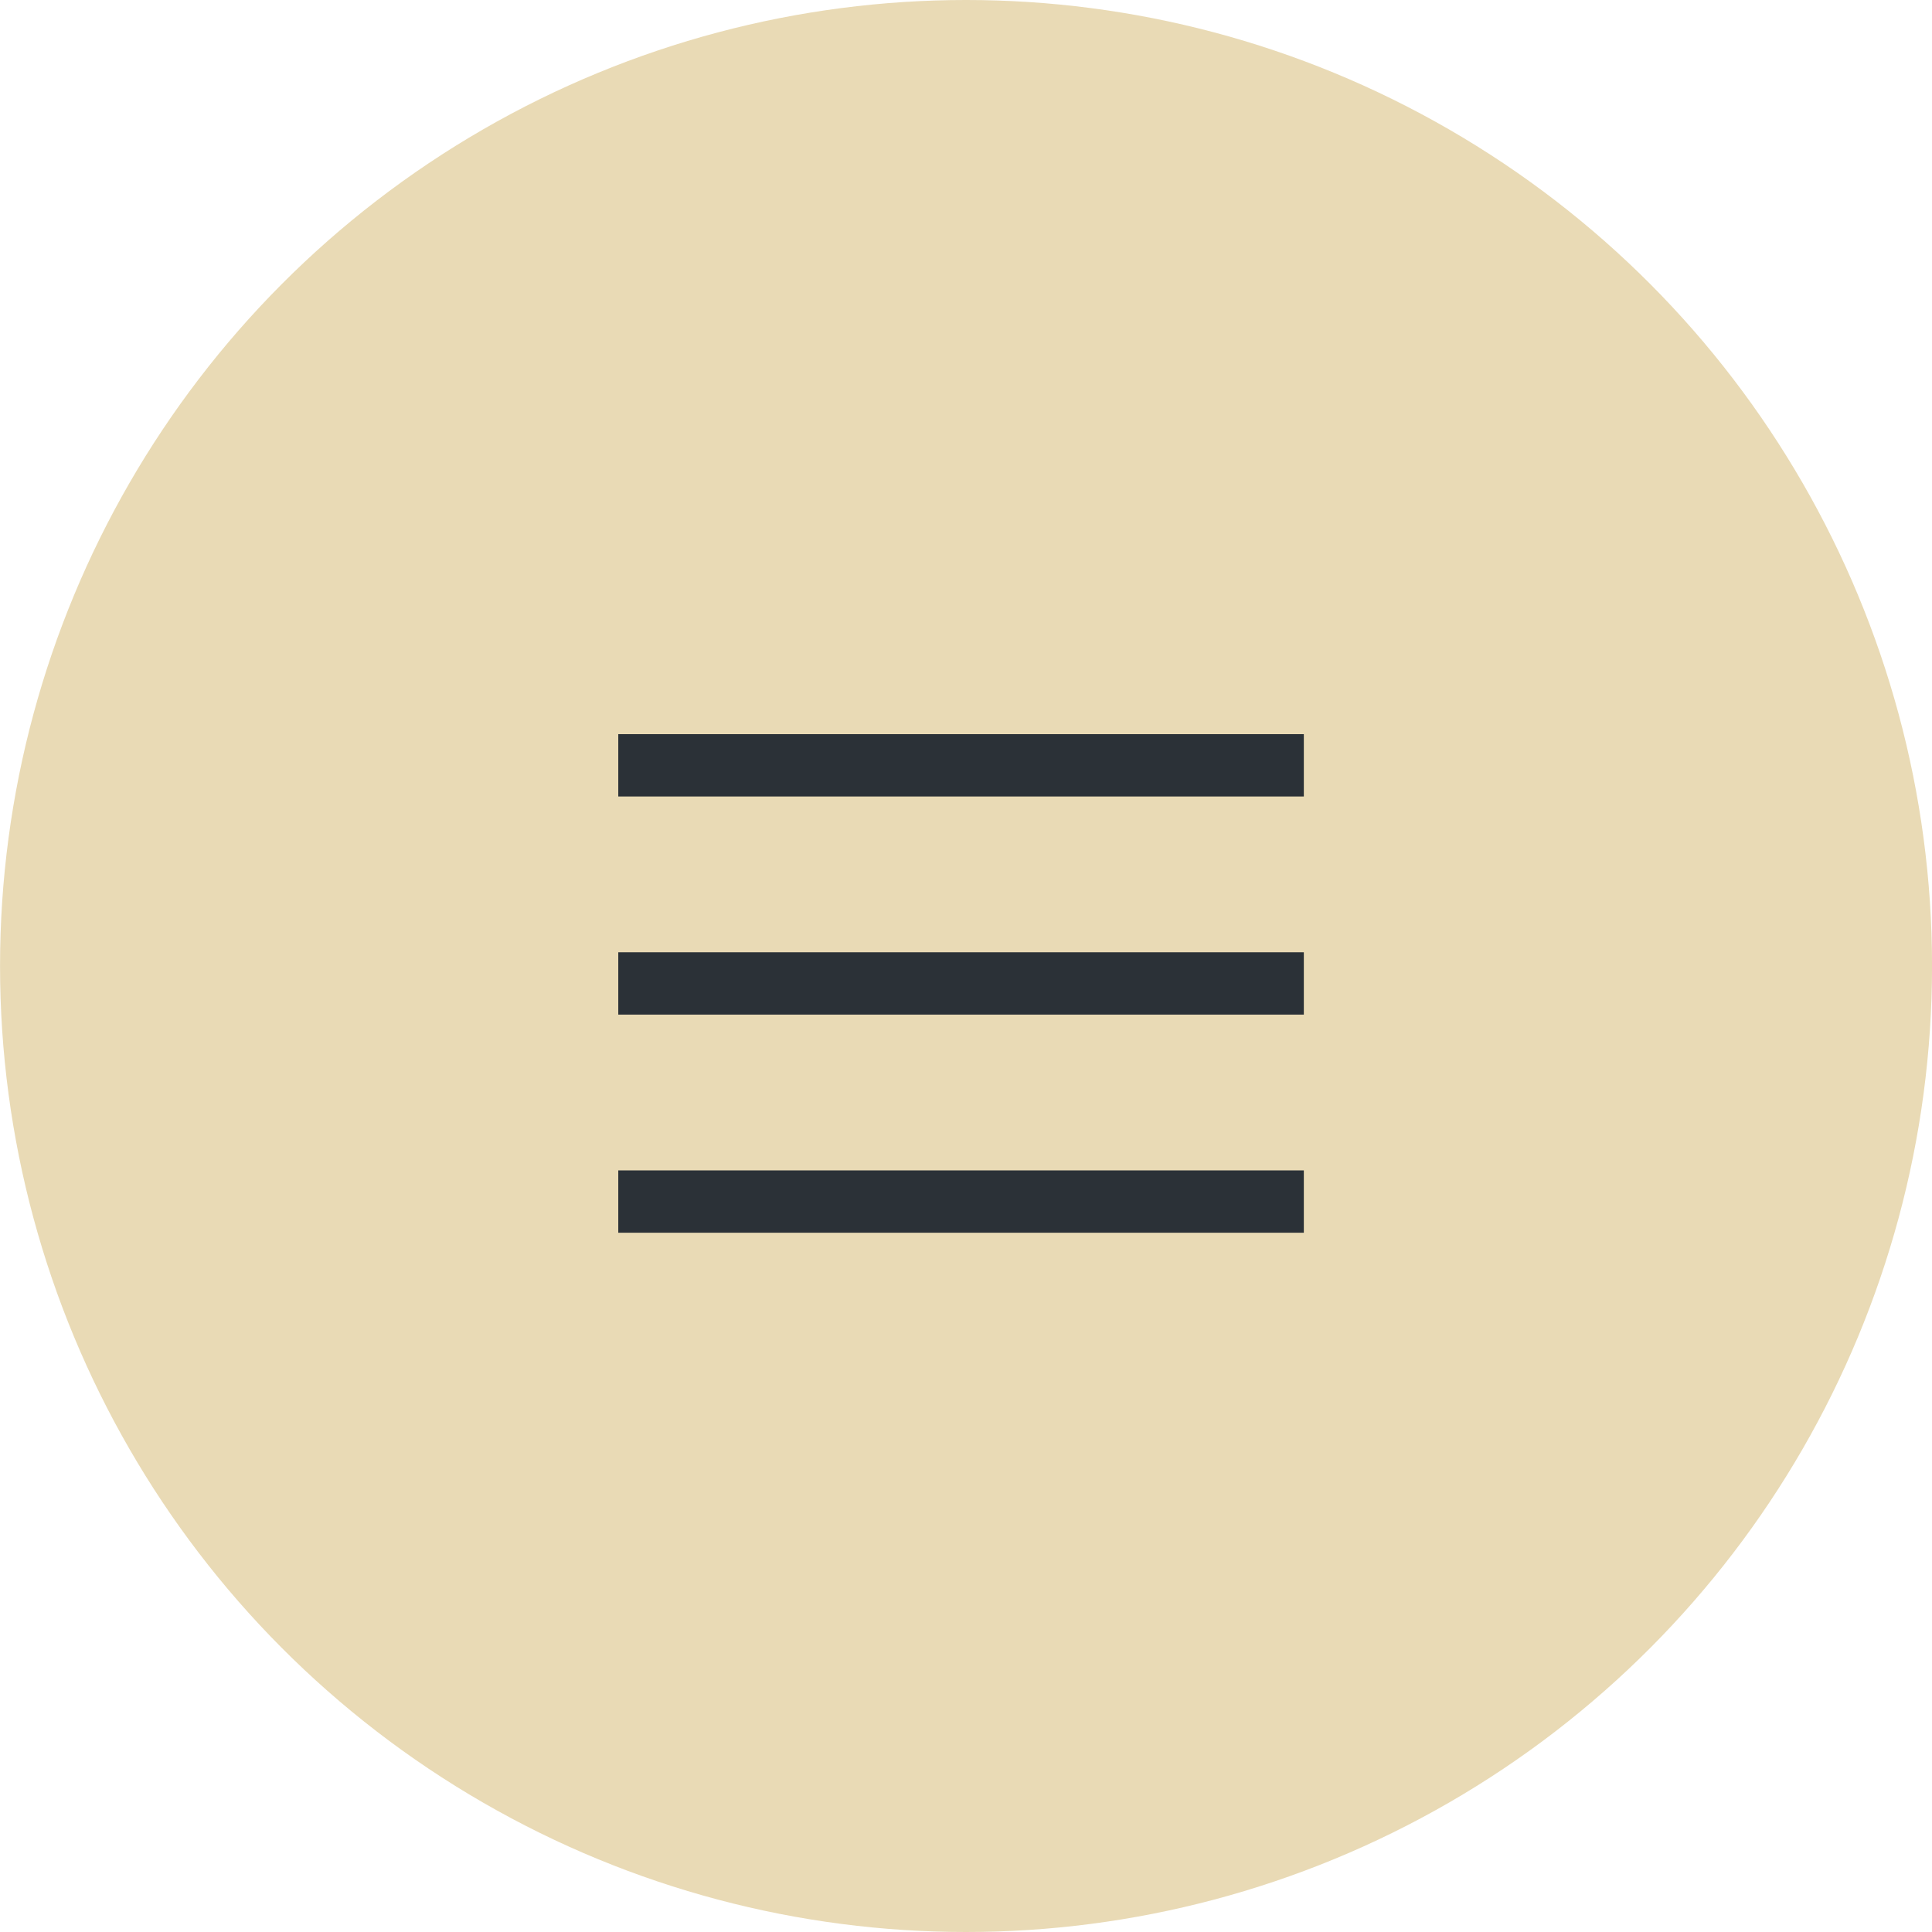
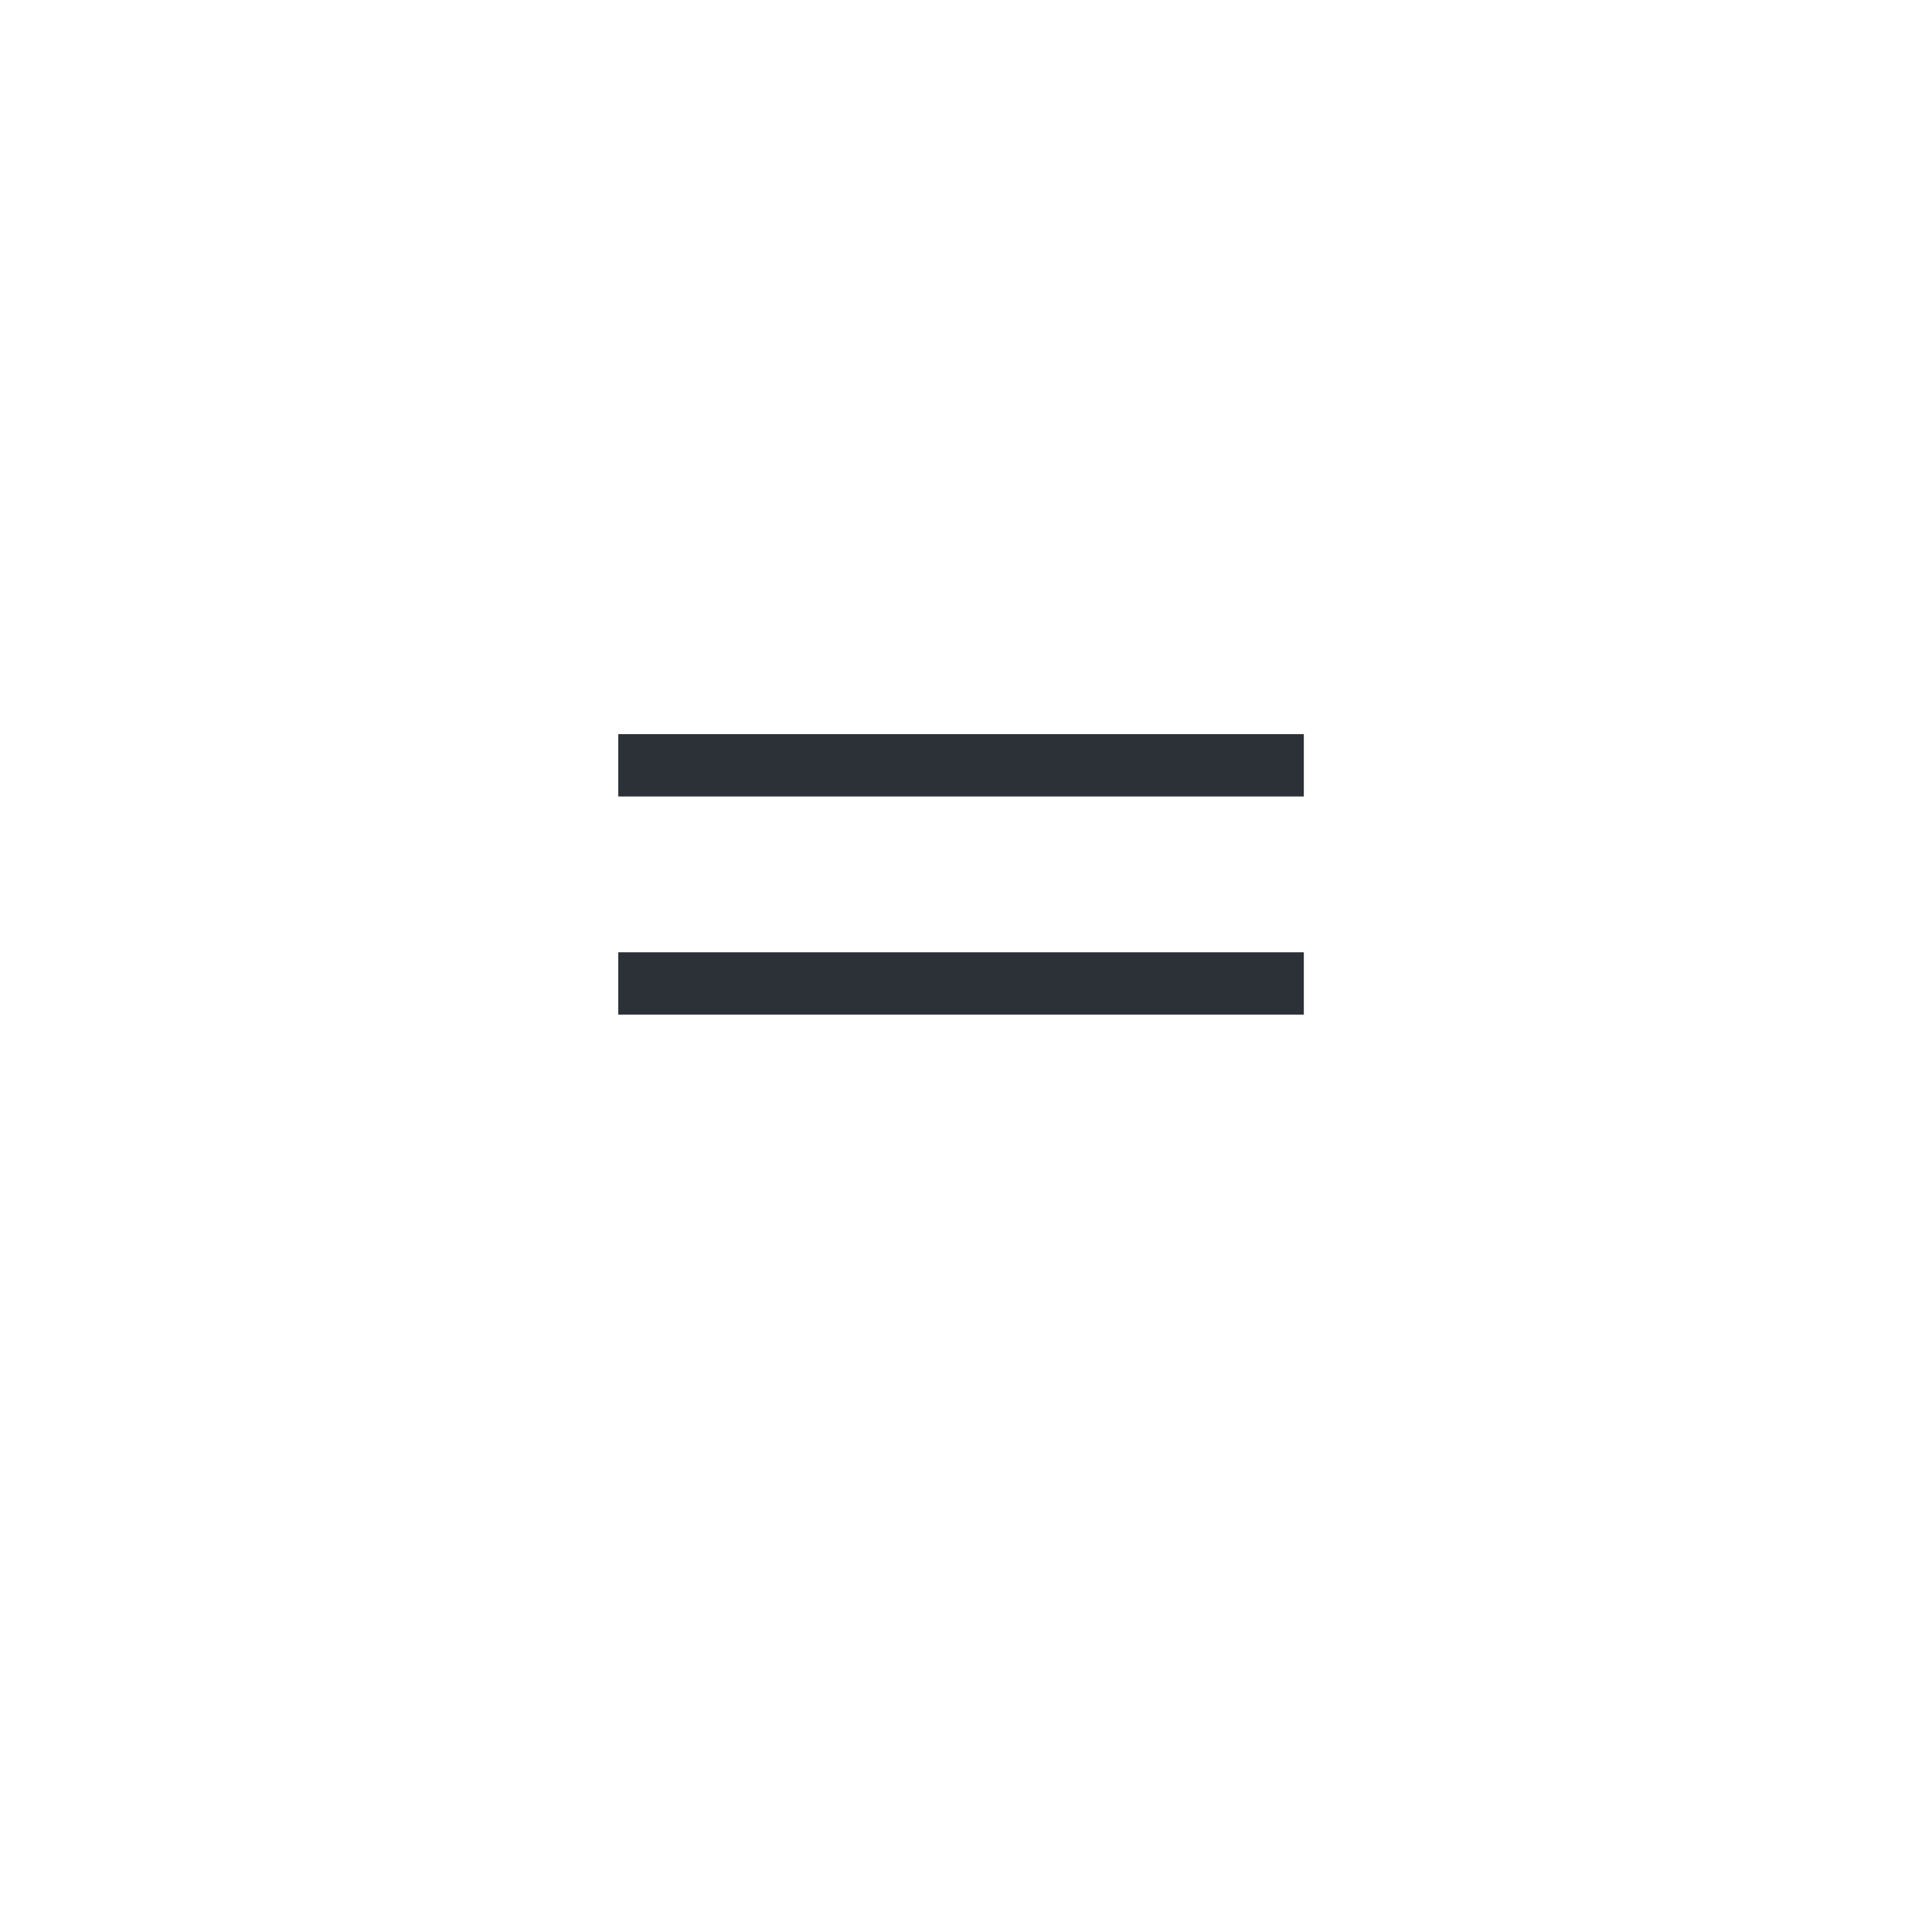
<svg xmlns="http://www.w3.org/2000/svg" width="50" height="50" viewBox="0 0 50 50" fill="none">
-   <circle cx="25.001" cy="25" r="25" fill="#E9DAB5" />
-   <path d="M16.001 19H33.743V20.613H16.001V19Z" fill="#2B3137" />
+   <path d="M16.001 19H33.743V20.613H16.001Z" fill="#2B3137" />
  <path d="M16.001 24.645H33.743V26.258H16.001V24.645Z" fill="#2B3137" />
-   <path d="M16.001 30.29H33.743V31.903H16.001V30.29Z" fill="#2B3137" />
</svg>